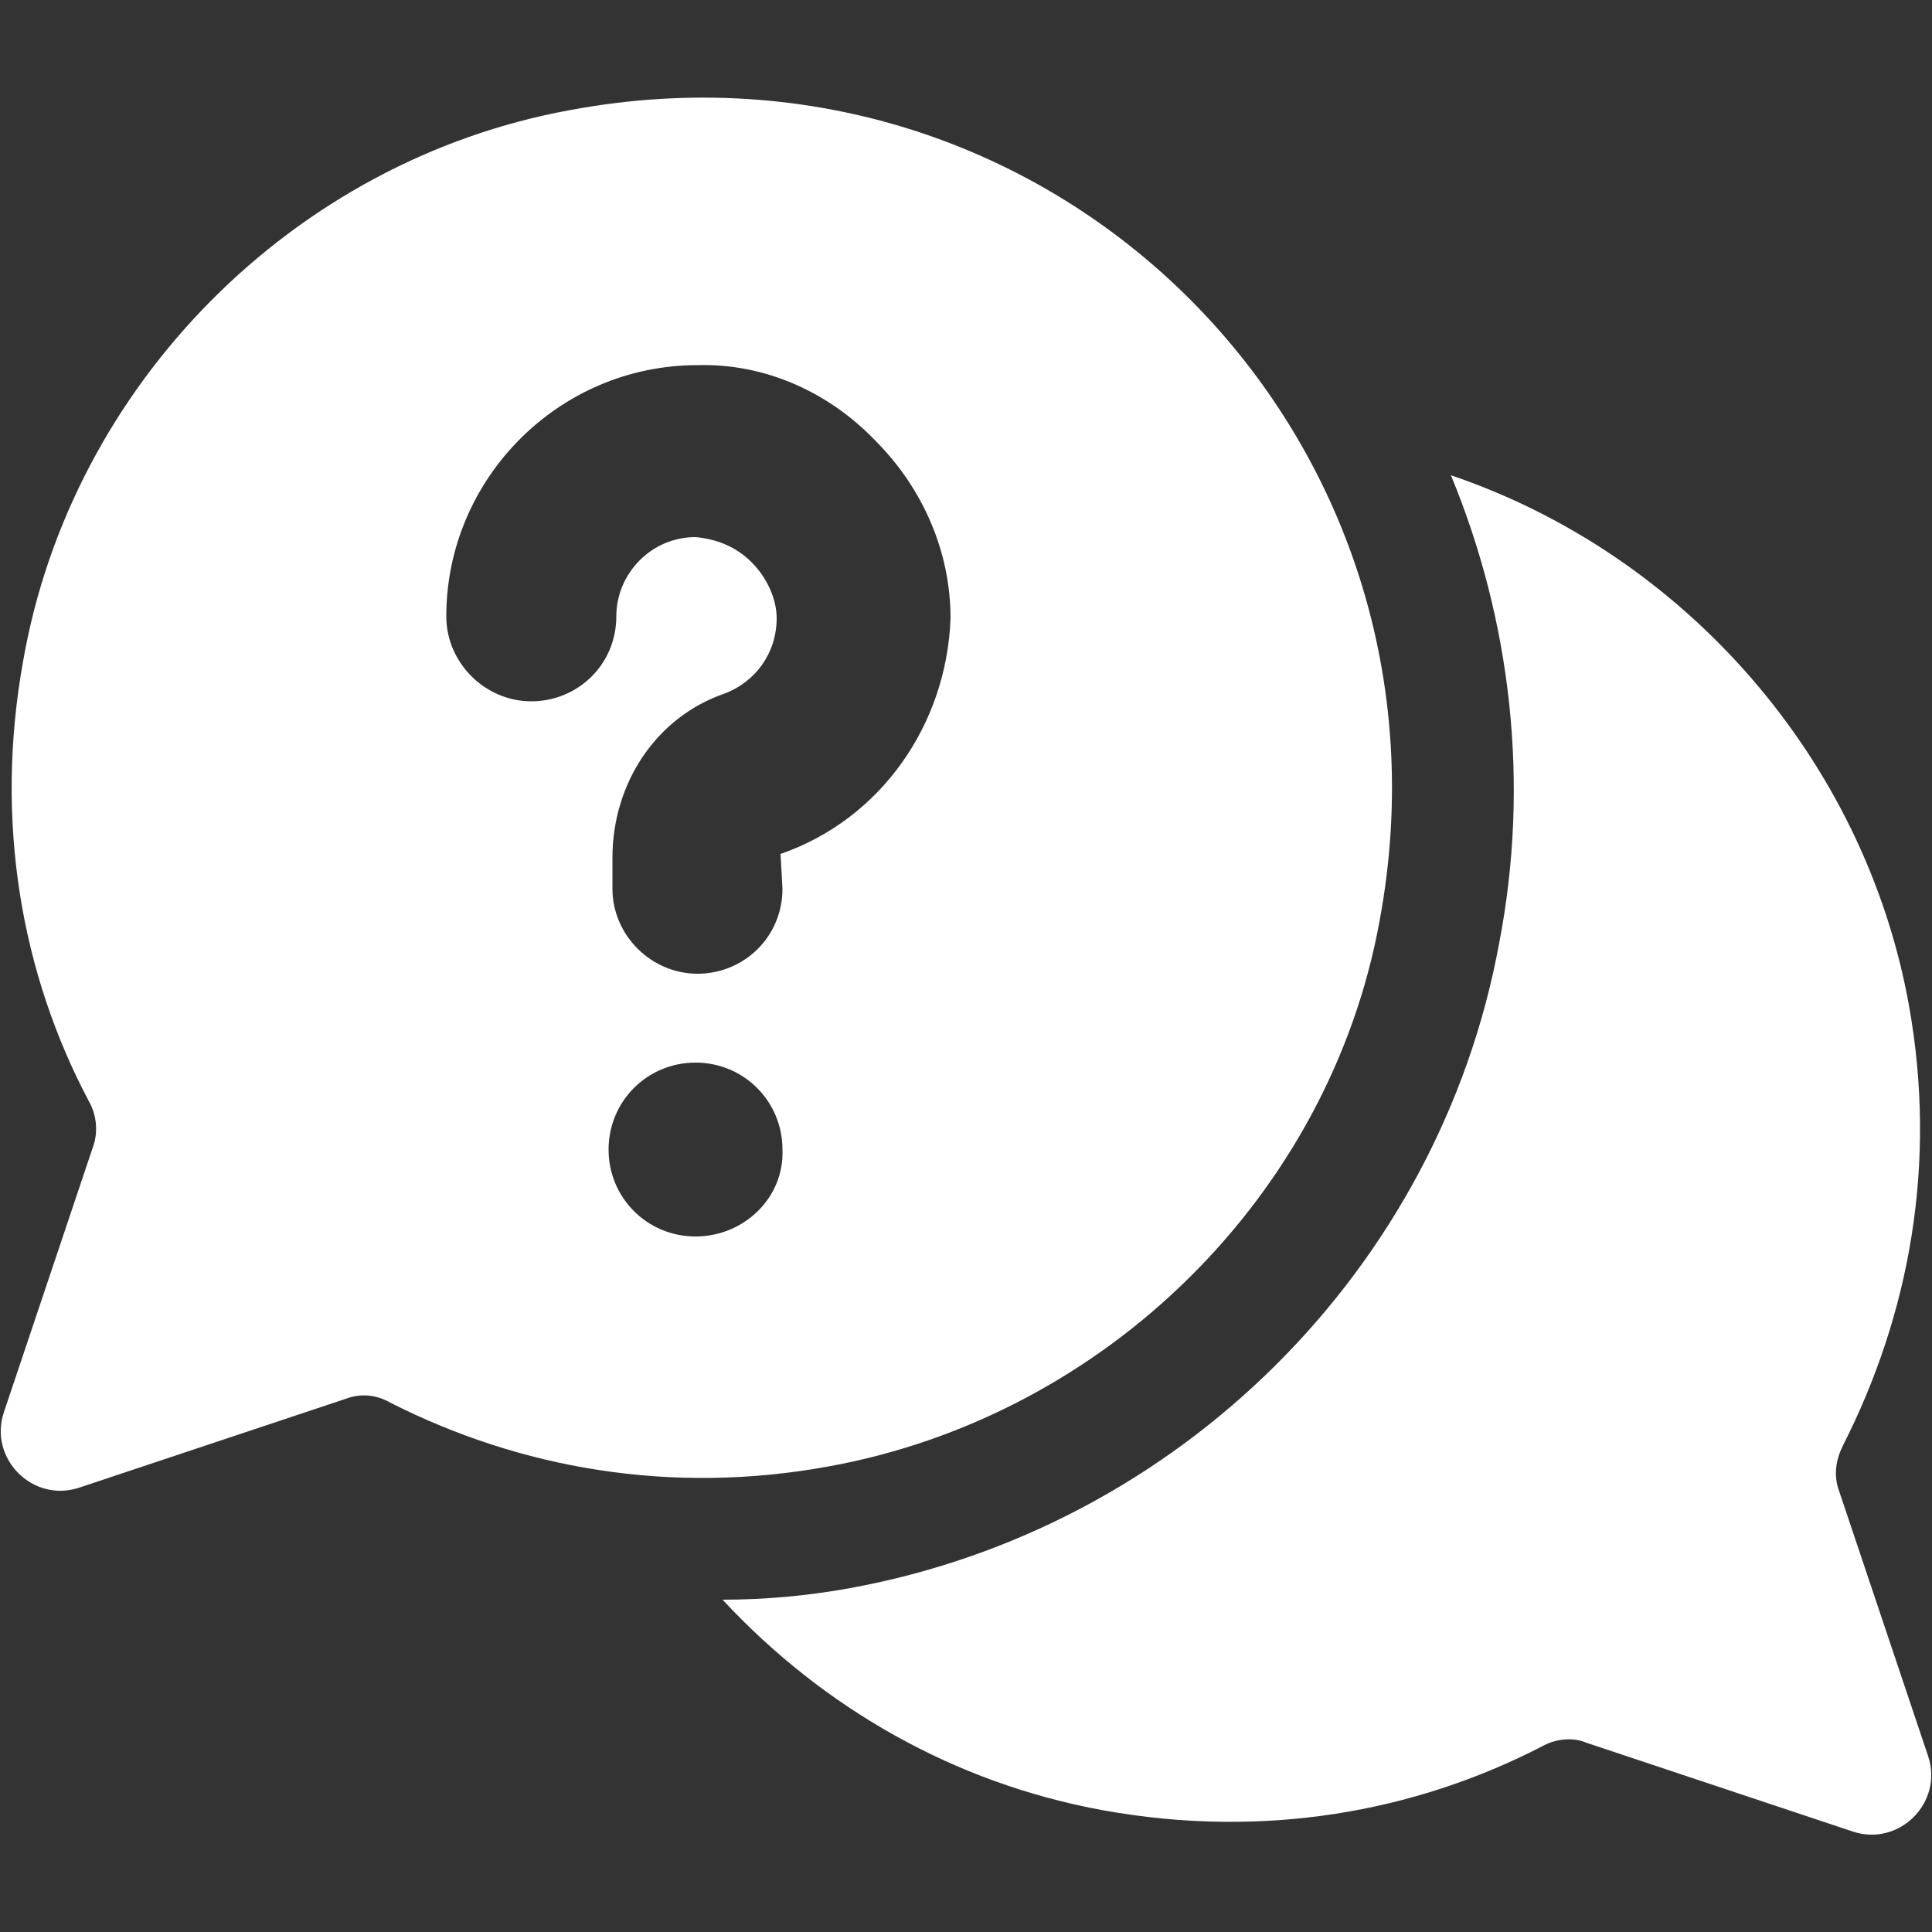
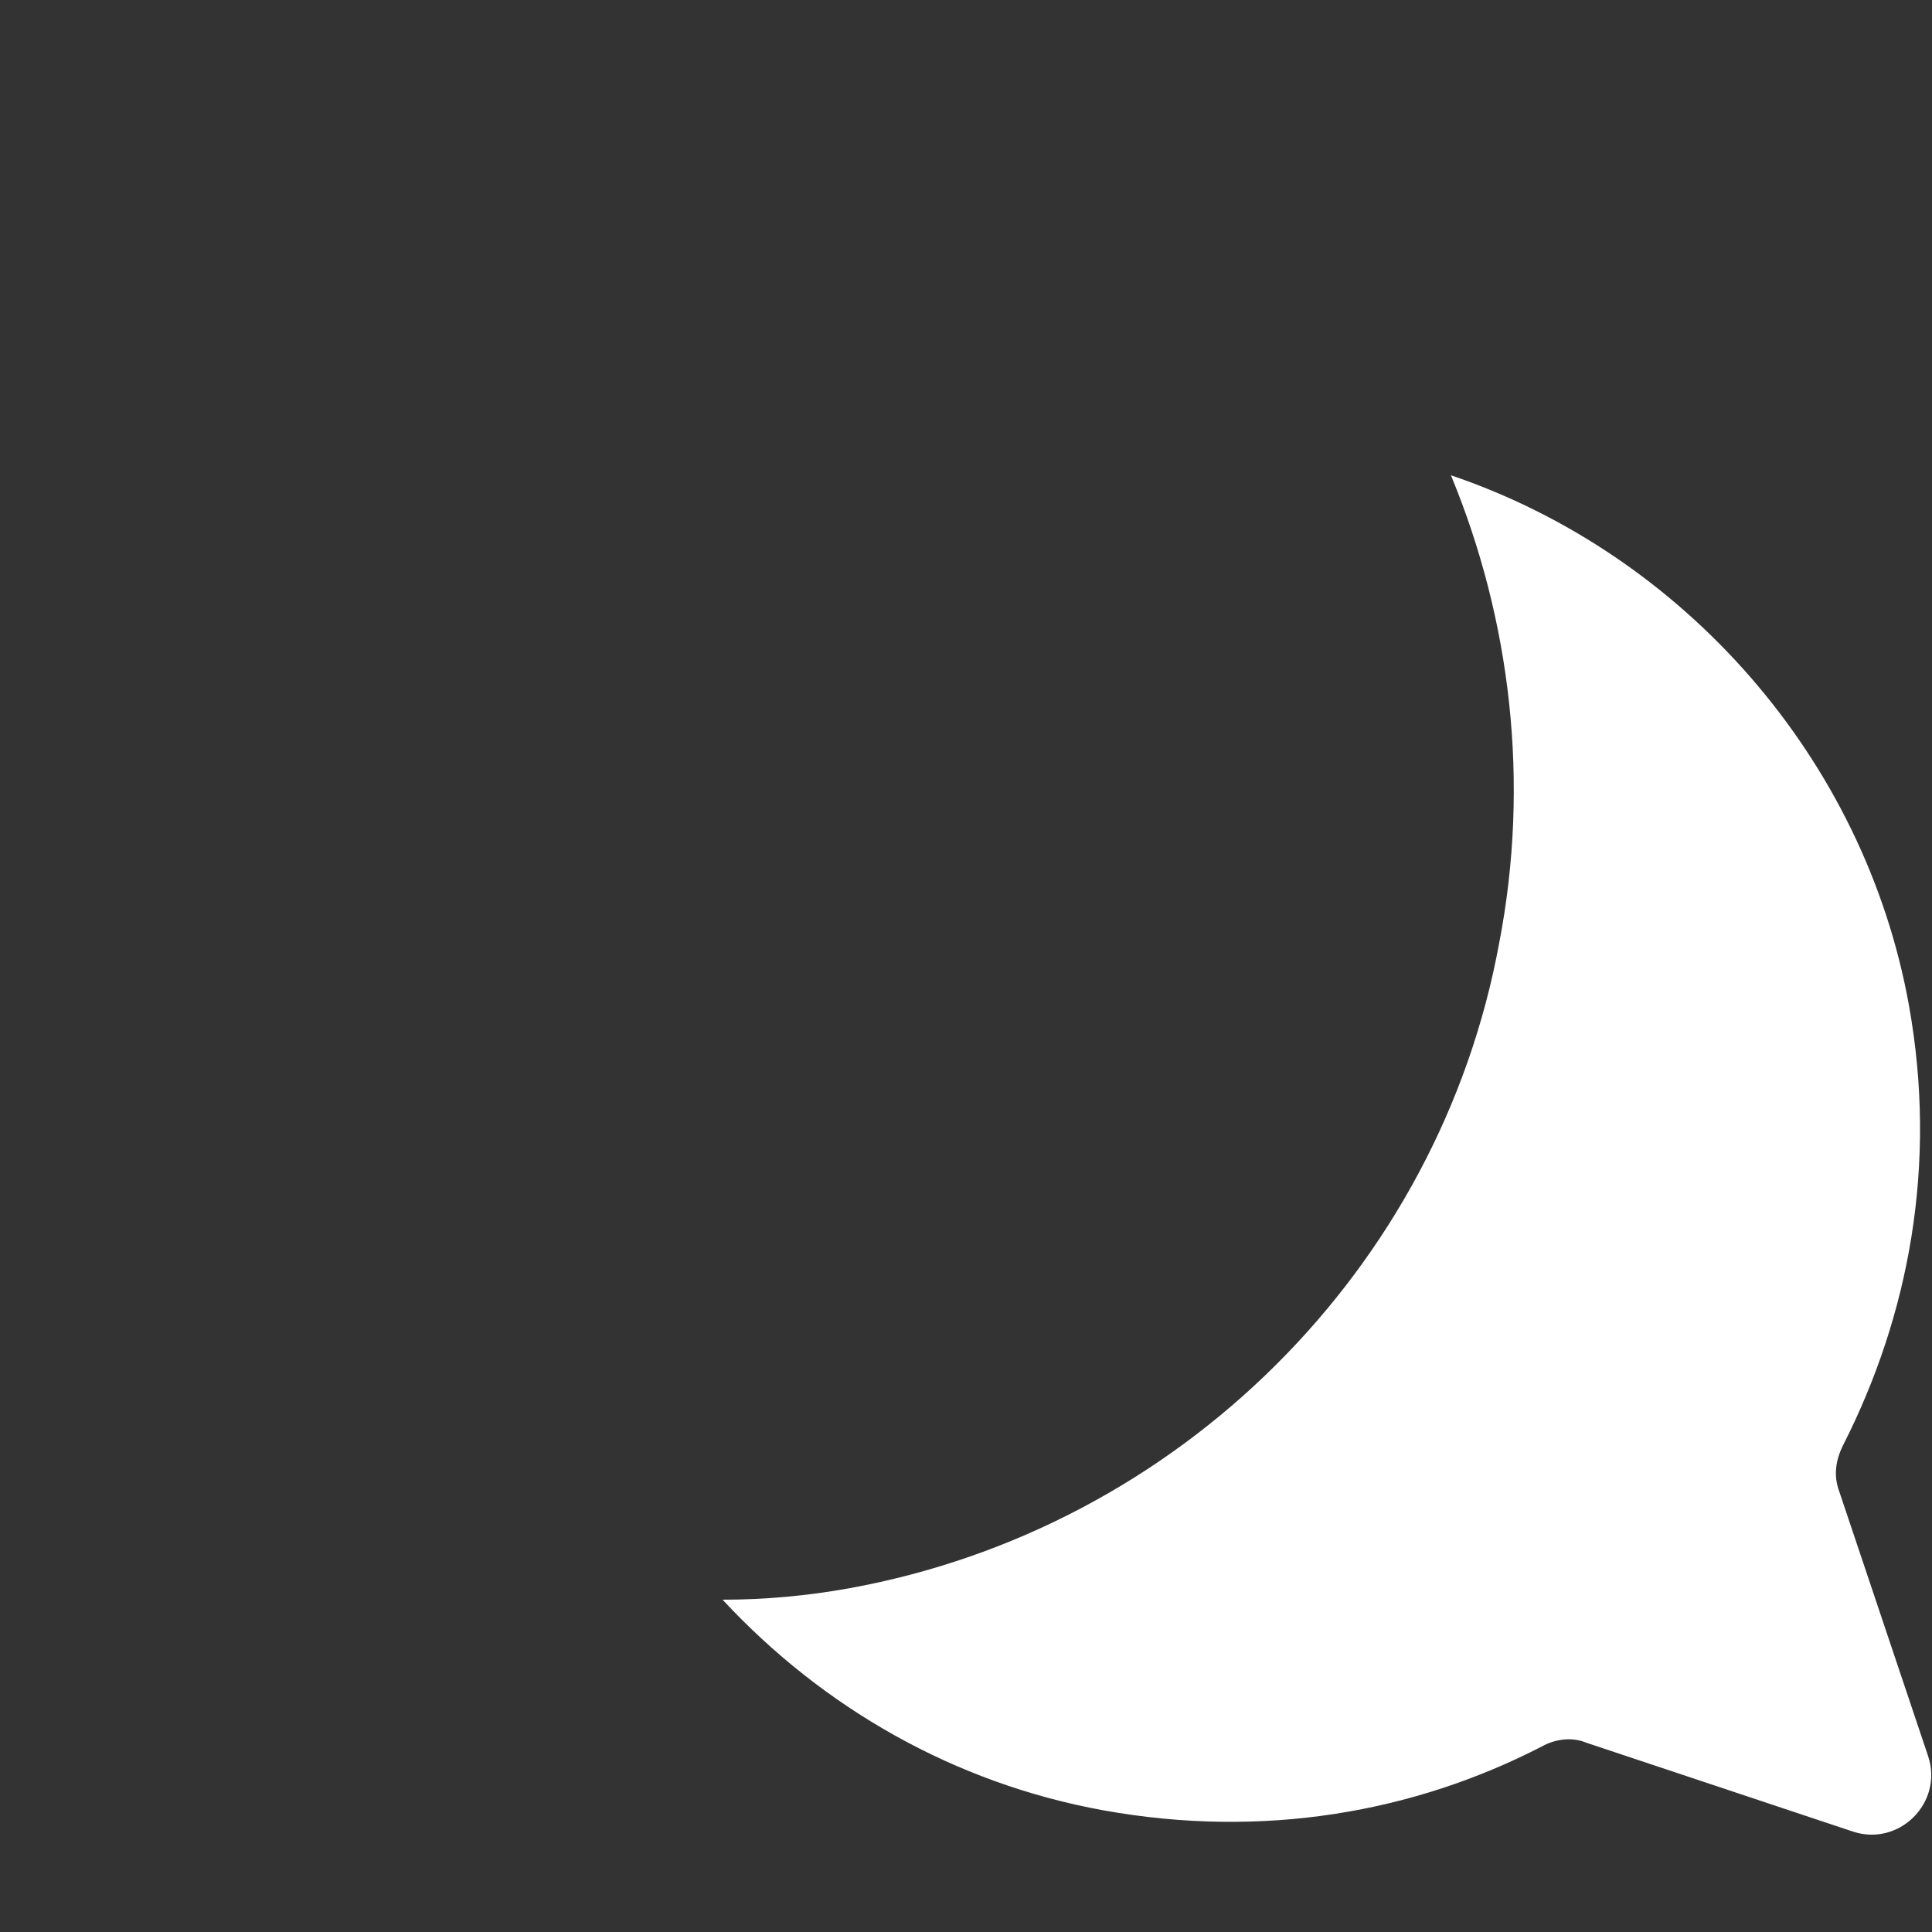
<svg xmlns="http://www.w3.org/2000/svg" version="1.1" id="圖層_1" x="0px" y="0px" viewBox="0 0 100 100" style="enable-background:new 0 0 100 100;" xml:space="preserve">
  <rect x="0" y="0" width="100" height="100" fill="#333333" stroke="none" />
  <style type="text/css">
	.st0{fill:#FFFFFF;}
</style>
  <g>
    <g>
      <g>
        <g>
          <path id="XMLID_5_" class="st0" d="M99.8,90.9l-4.6-13.7c-0.3-0.8-0.2-1.6,0.2-2.4c3.4-6.7,4.9-14.5,3.4-22.8      c-2.3-12.7-11.6-23.3-23.7-27.4c3.1,7.5,4.1,15.9,2.5,24.2C74.5,65.7,61,79.1,44,82.2c-2.2,0.4-4.4,0.6-6.6,0.6      c5.2,5.6,12,9.5,19.7,10.9c8.3,1.5,16.1,0.1,22.7-3.3c0.7-0.4,1.6-0.5,2.3-0.2l13.8,4.6C98.3,95.6,100.6,93.3,99.8,90.9z" />
-           <path class="st0" d="M29.5,5.7C15.2,8.3,3.7,19.9,1.2,34.2c-1.5,8.3-0.1,16.2,3.4,22.8c0.4,0.7,0.5,1.6,0.2,2.4L0.2,73.1      c-0.8,2.4,1.5,4.7,3.9,3.9l13.8-4.6c0.8-0.3,1.6-0.2,2.3,0.2c6.7,3.4,14.5,4.8,22.7,3.3c14.3-2.6,25.9-14,28.5-28.2      C76.1,22.6,54.6,1,29.5,5.7z M36,64c-2.5,0-4.5-2-4.5-4.5c0-2.5,2-4.5,4.5-4.5c2.5,0,4.5,2,4.5,4.5C40.6,62,38.5,64,36,64z       M40.4,44.2l0.1,1.8c0,2.5-2,4.4-4.4,4.4s-4.4-2-4.4-4.4v-1.6c0-3.9,2.3-7.3,5.8-8.5c1.6-0.6,2.7-2.1,2.7-3.9      c0-1-0.5-2.1-1.3-2.9c-0.8-0.8-1.8-1.2-2.9-1.3c-2.3,0-4.1,1.9-4.1,4.1c0,2.5-2,4.4-4.4,4.4s-4.4-2-4.4-4.4c0-7.1,5.8-13,13-13      c3.5-0.1,6.8,1.4,9.2,3.9c2.5,2.5,3.9,5.8,3.9,9.2C49,37.5,45.6,42.4,40.4,44.2z" />
        </g>
      </g>
    </g>
  </g>
</svg>